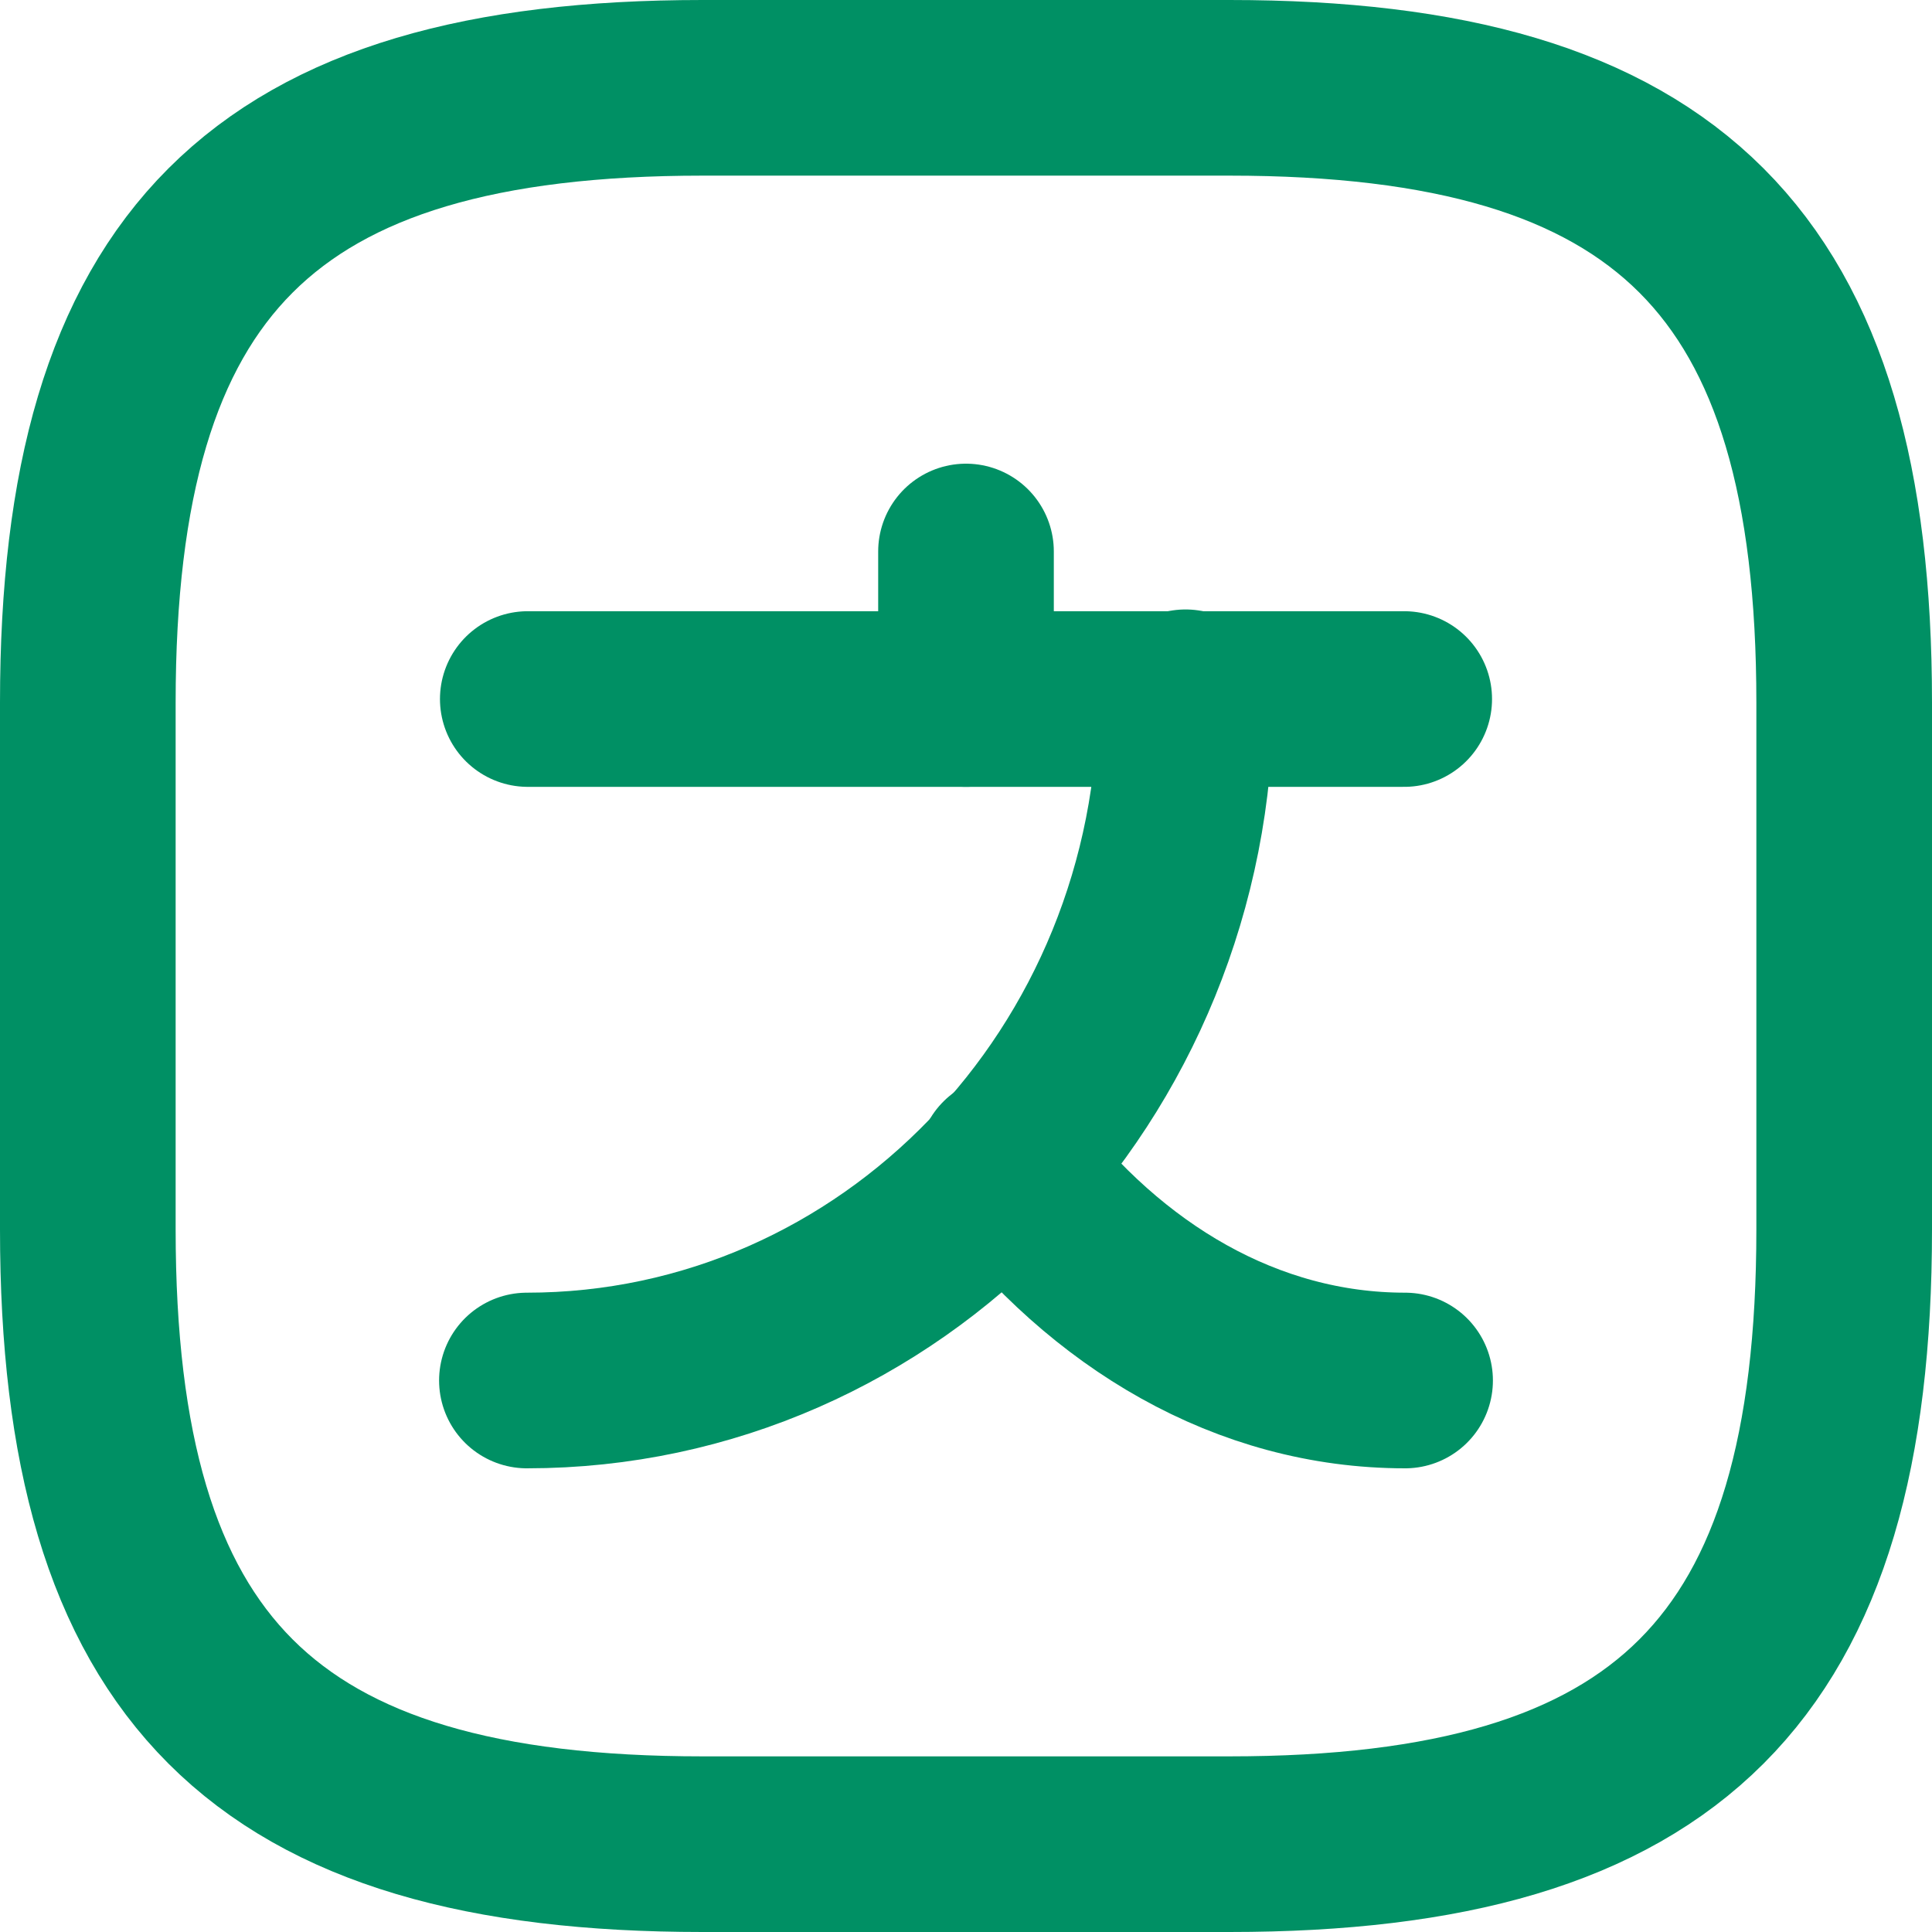
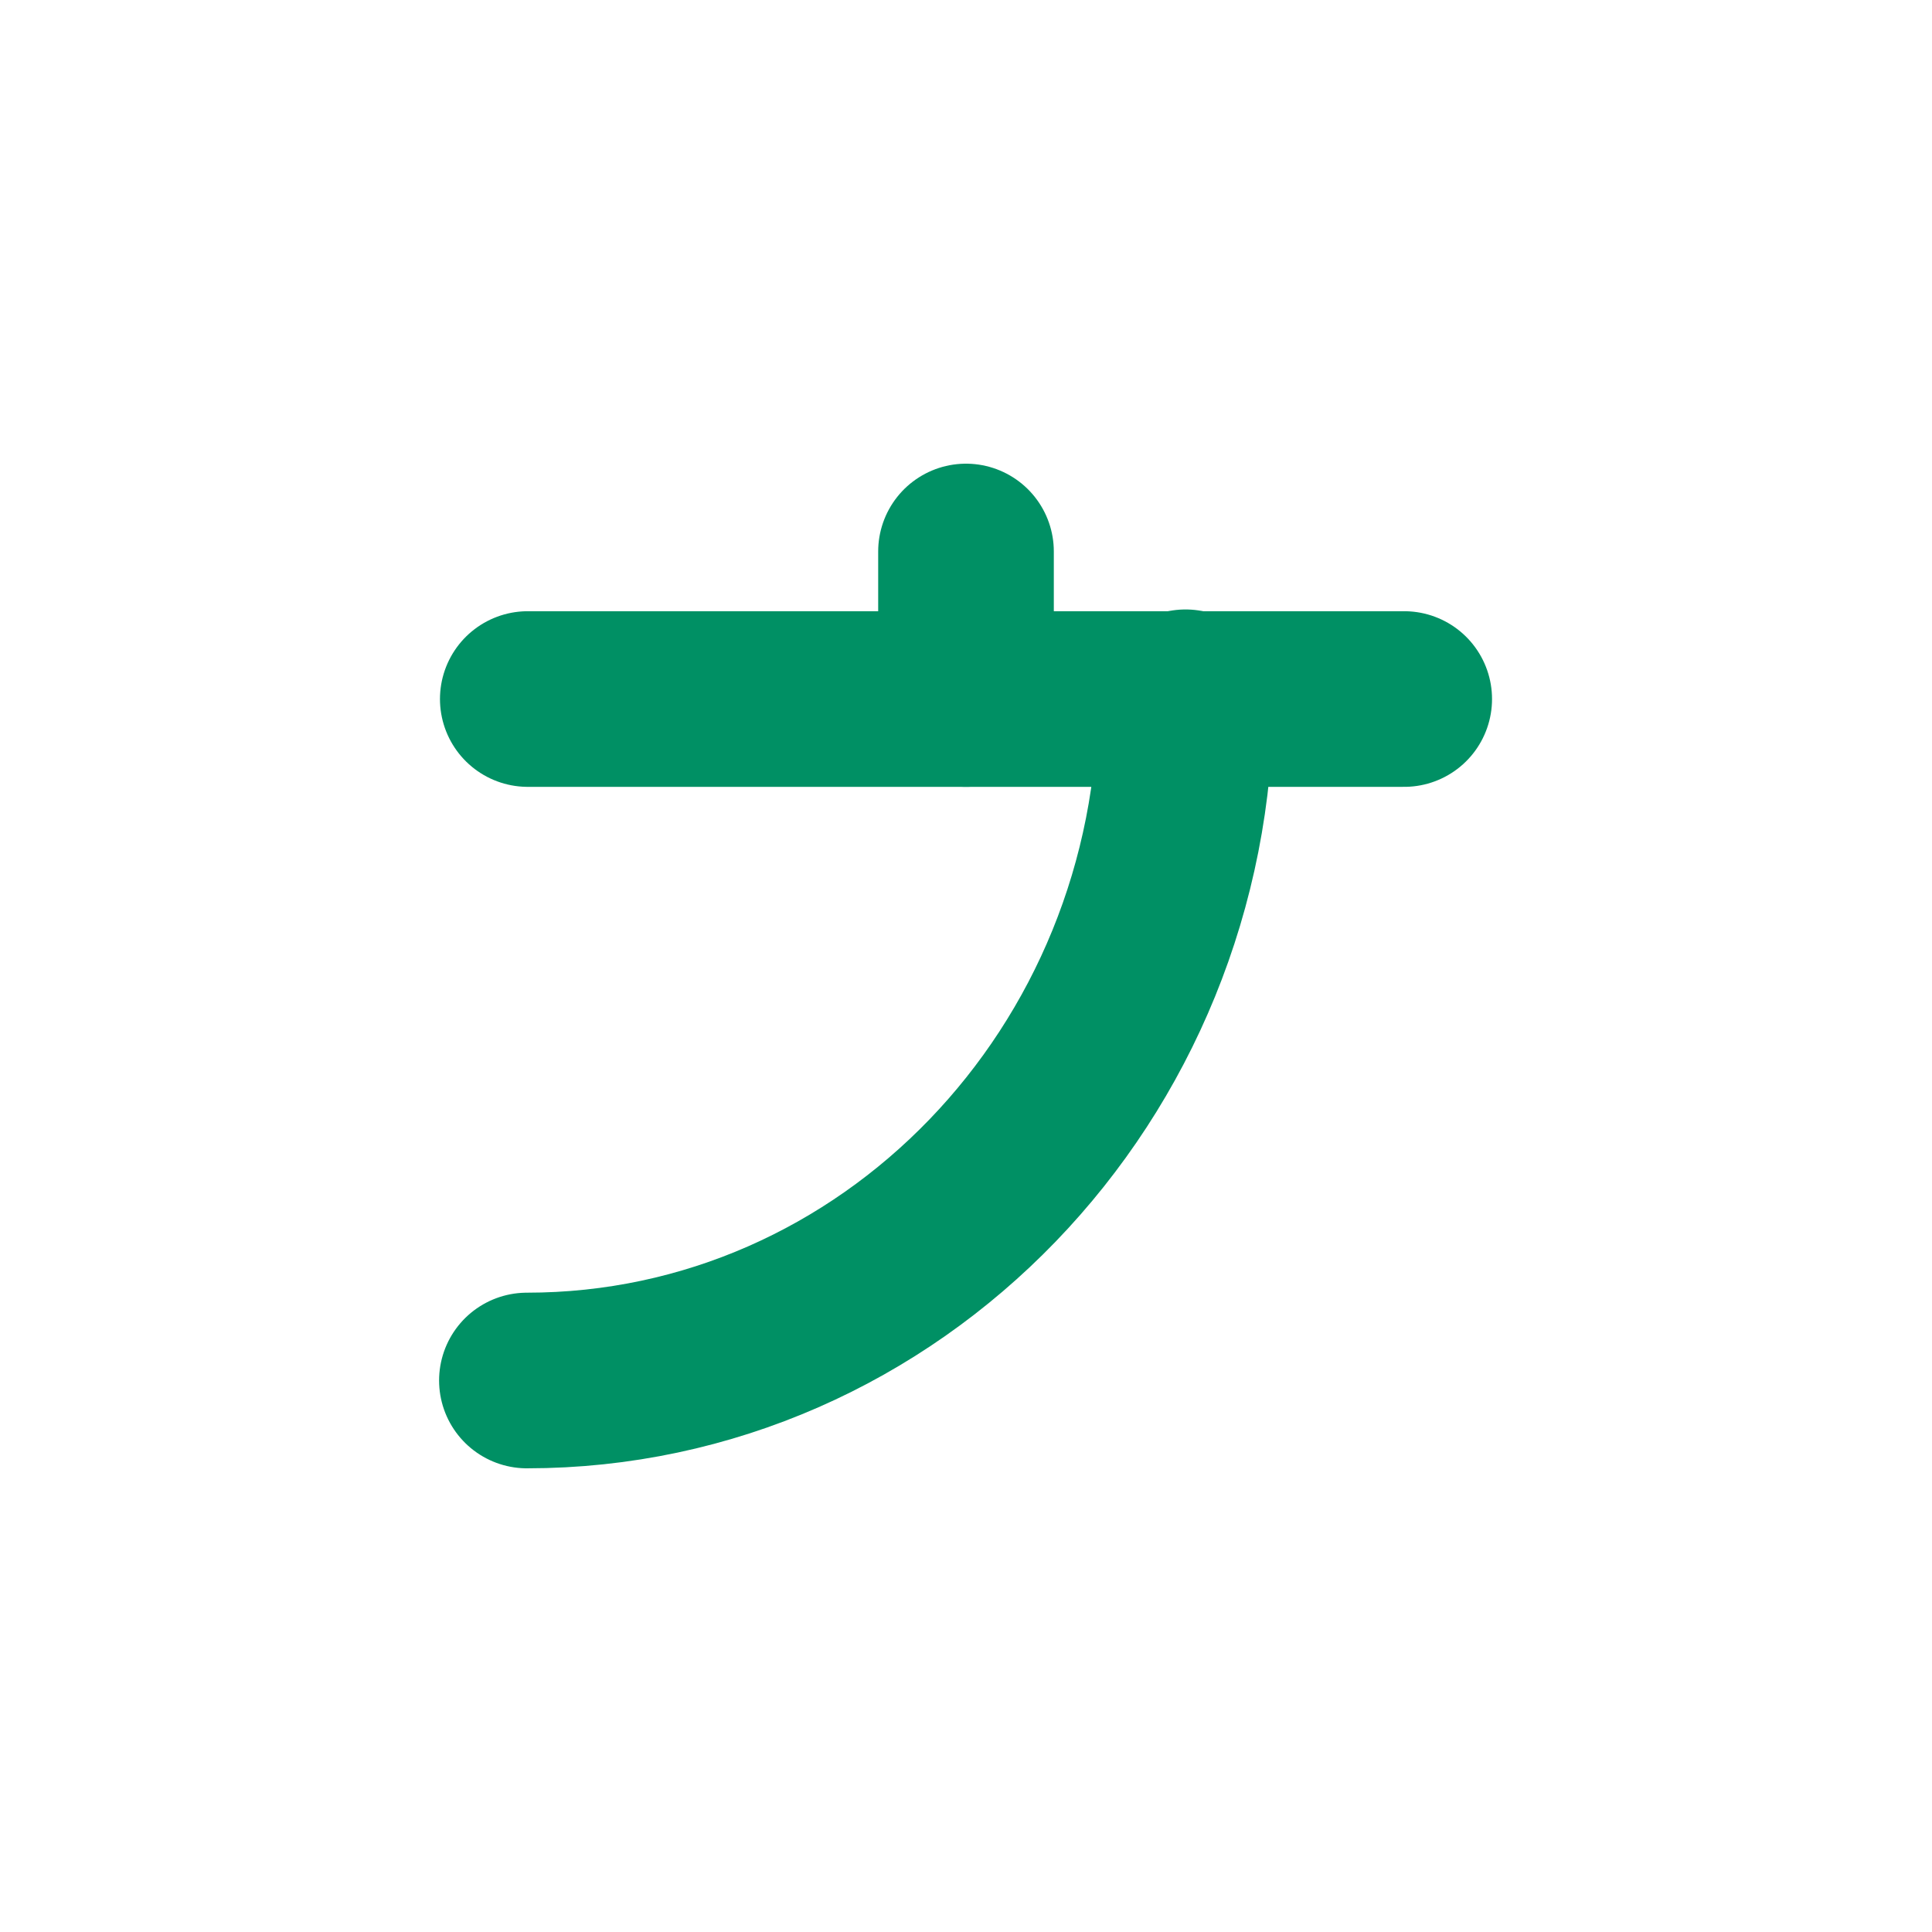
<svg xmlns="http://www.w3.org/2000/svg" width="22" height="22" viewBox="0 0 22 22" fill="none">
  <path d="M15.99 7.96H6.01" stroke="#009064" stroke-width="2" stroke-linecap="round" stroke-linejoin="round" />
  <path d="M11 6.28V7.96" stroke="#009064" stroke-width="2" stroke-linecap="round" stroke-linejoin="round" />
  <path d="M13.5 7.94C13.5 12.24 10.14 15.72 6 15.72" stroke="#009064" stroke-width="2" stroke-linecap="round" stroke-linejoin="round" />
-   <path d="M16 15.72C14.2 15.72 12.6 14.76 11.45 13.25" stroke="#009064" stroke-width="2" stroke-linecap="round" stroke-linejoin="round" />
-   <path d="M8 21H14C19 21 21 19 21 14V8C21 3 19 1 14 1H8C3 1 1 3 1 8V14C1 19 3 21 8 21Z" stroke="#009064" stroke-width="2" stroke-linecap="round" stroke-linejoin="round" />
</svg>